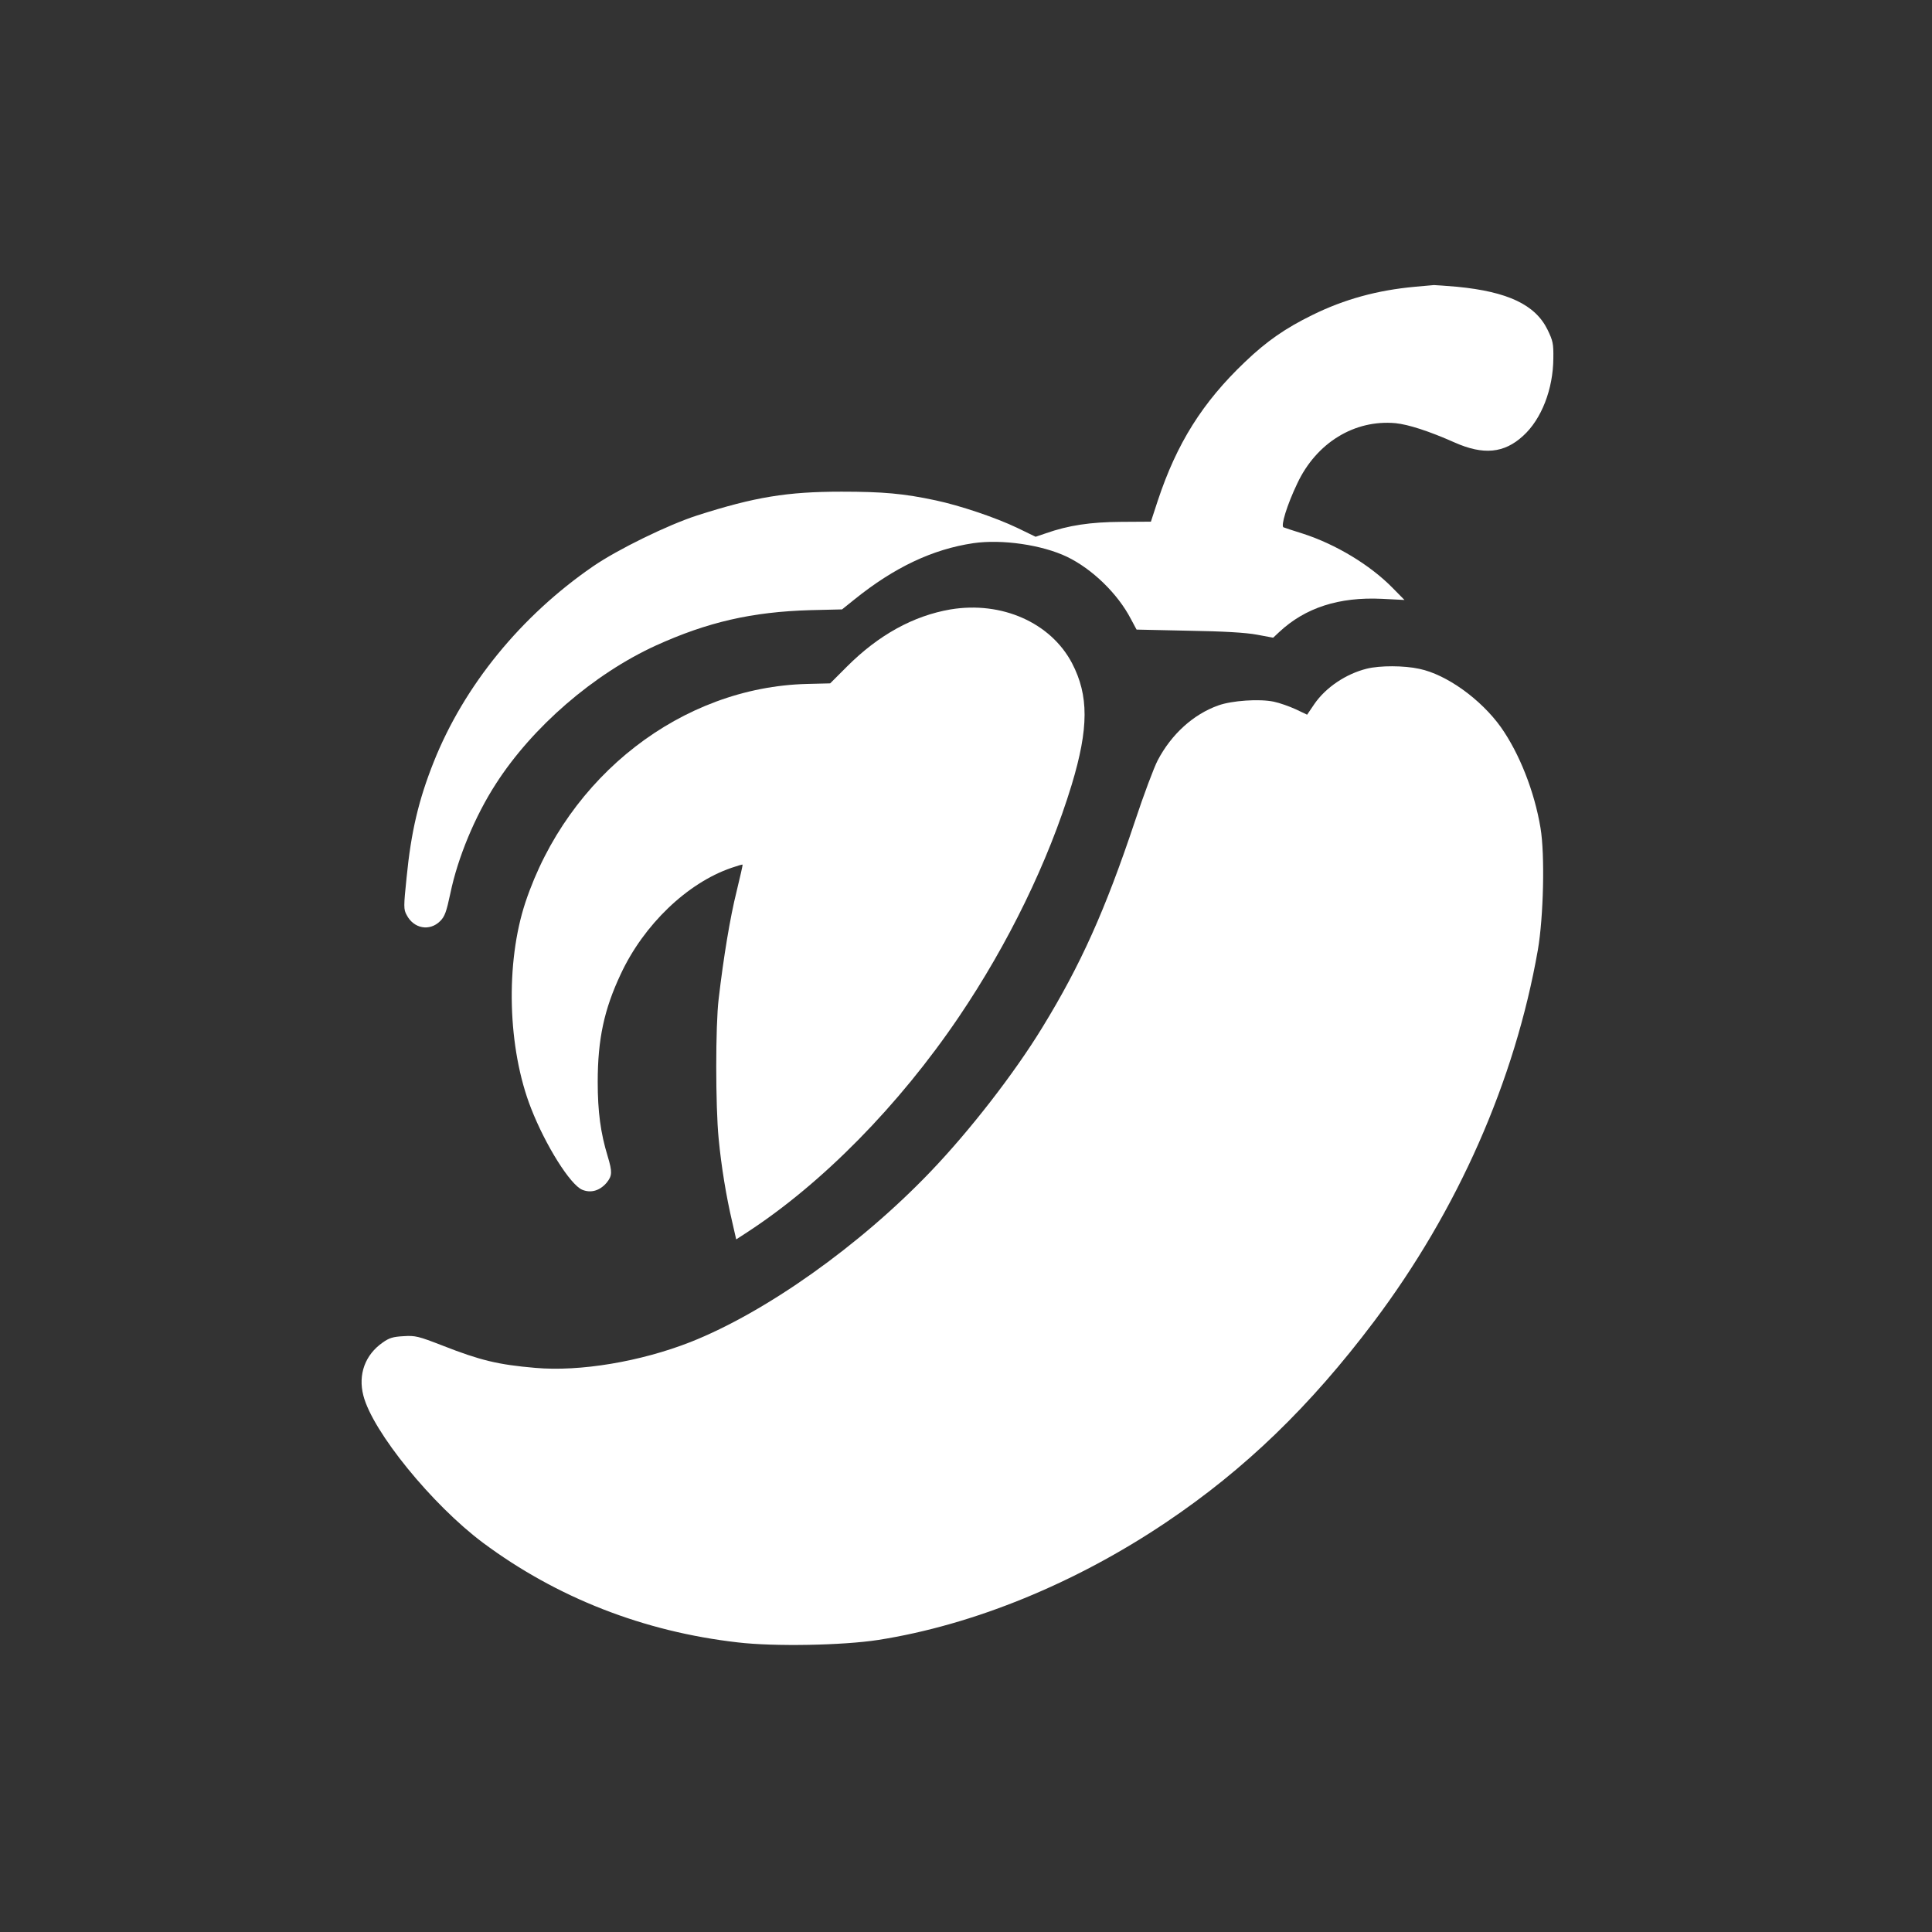
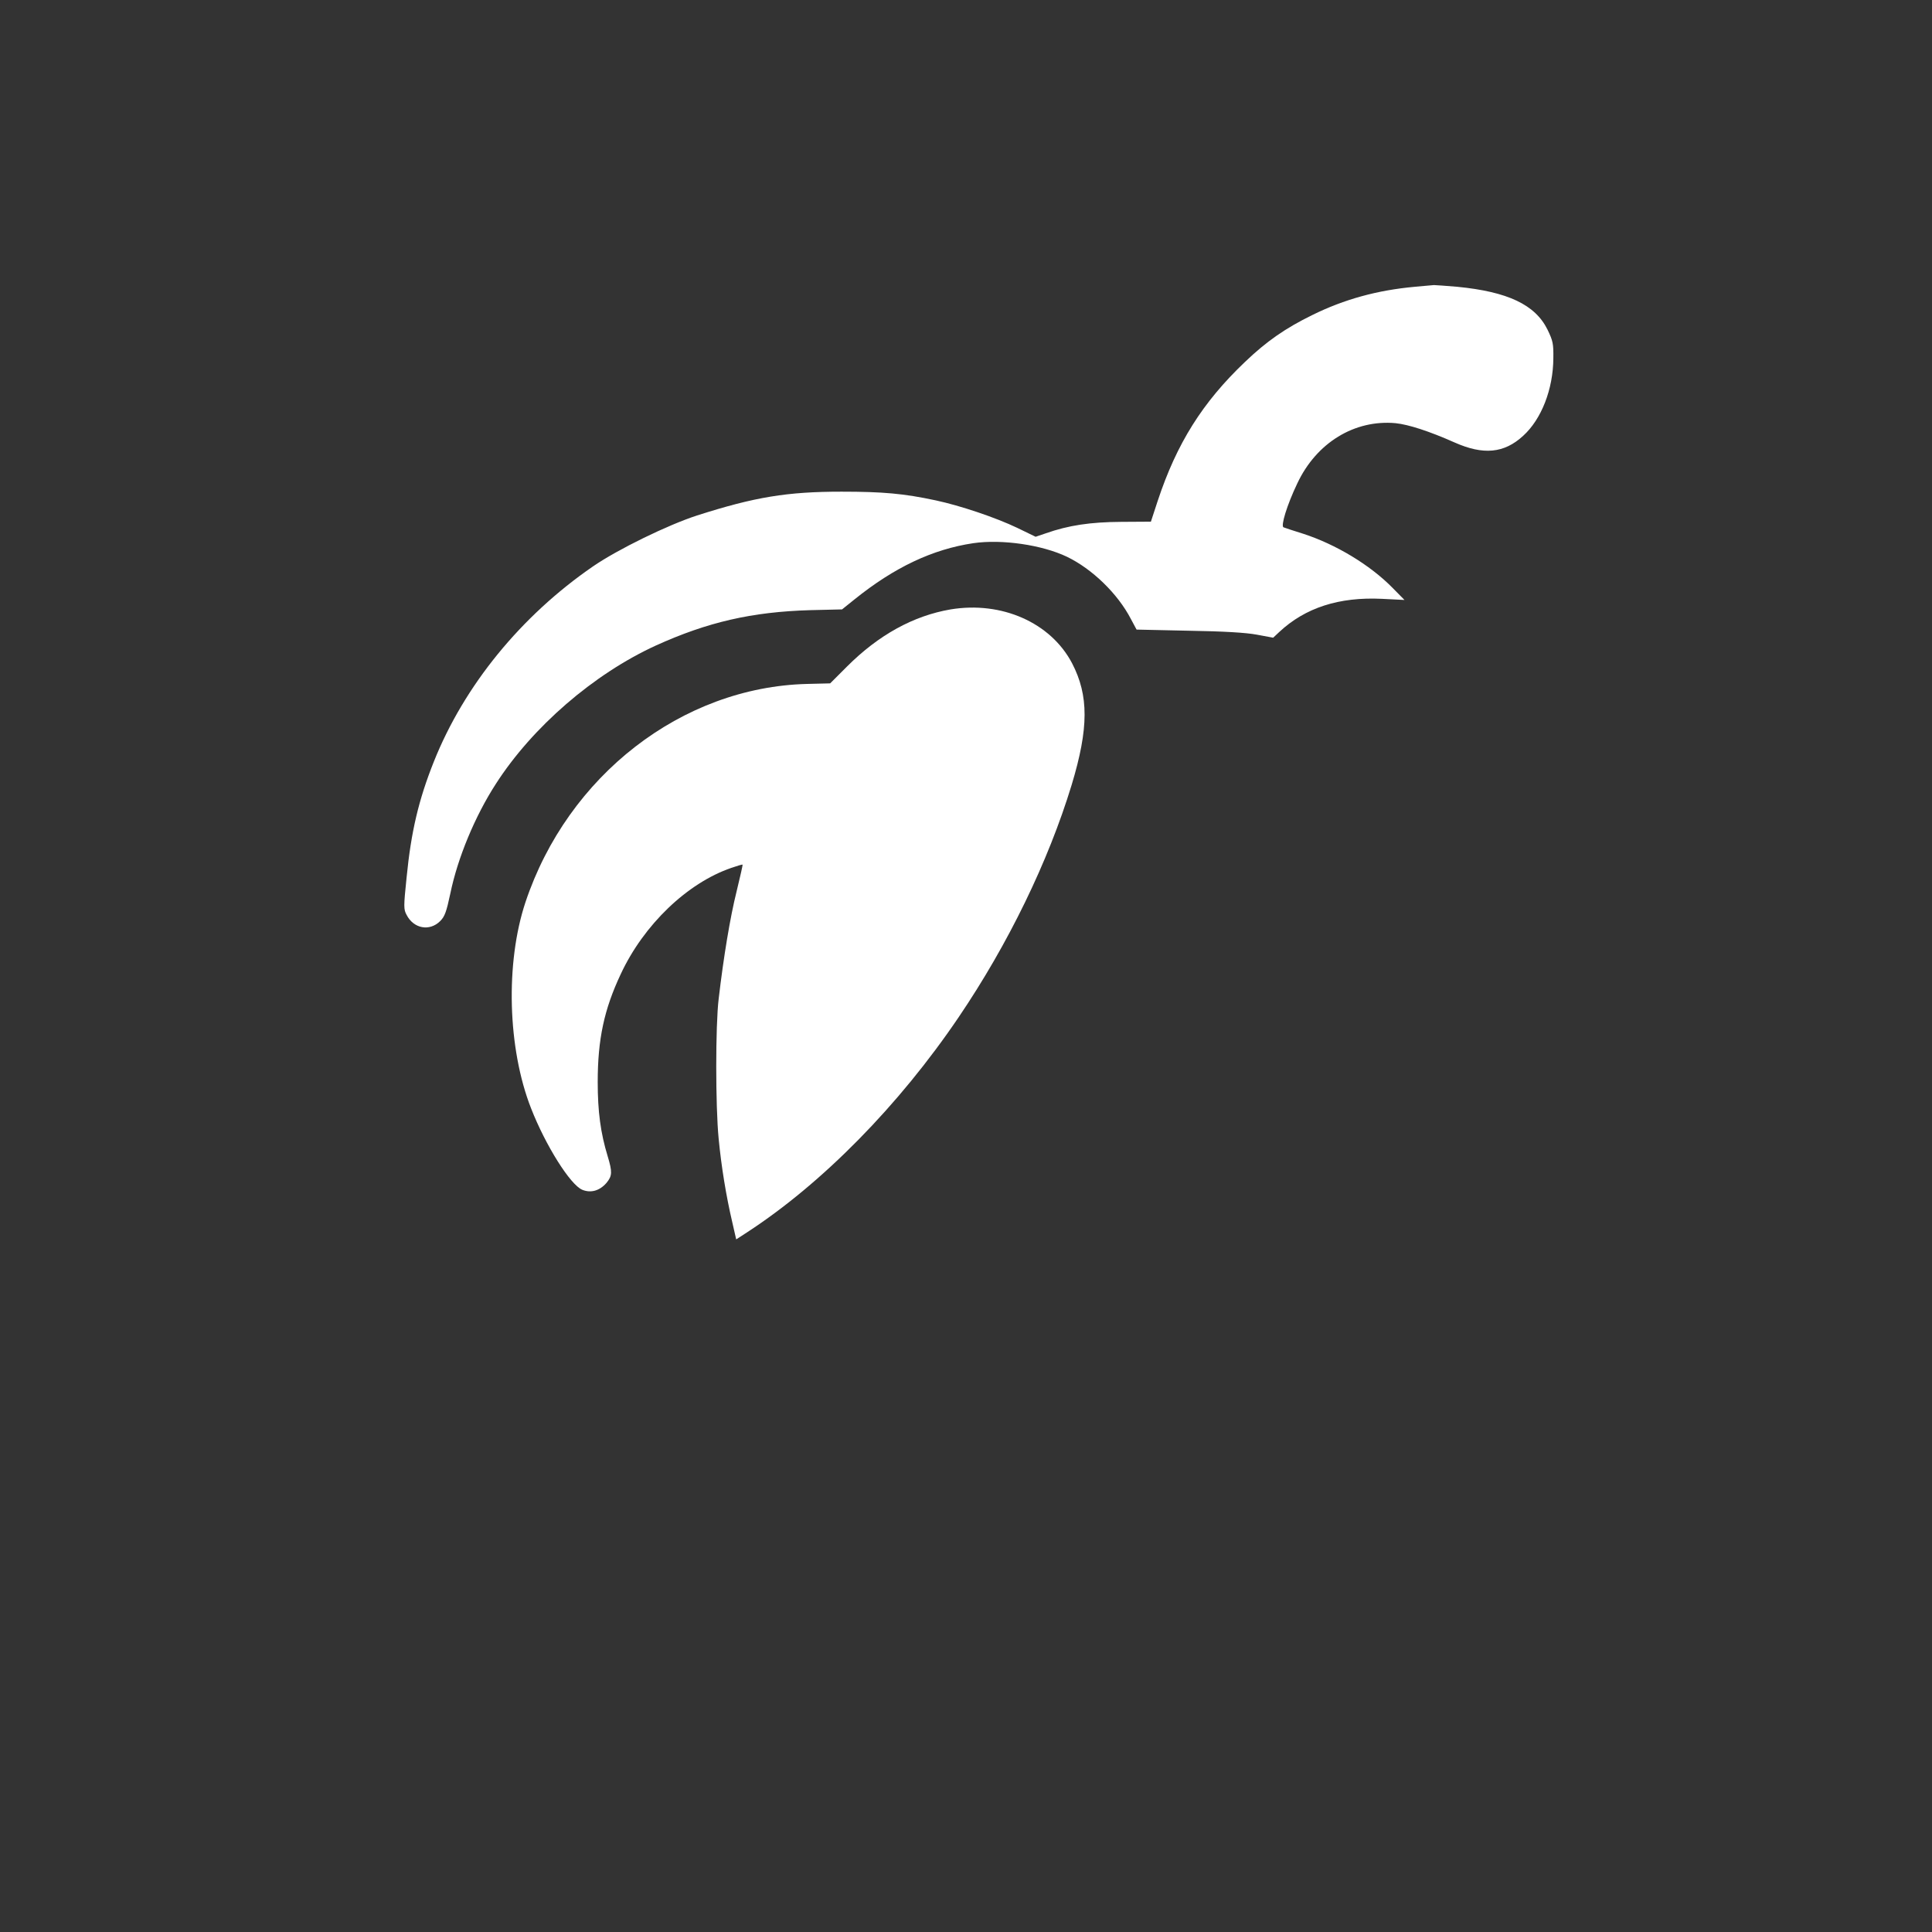
<svg xmlns="http://www.w3.org/2000/svg" version="1.0" width="1024pt" height="1024pt" viewBox="0 0 1024 1024" preserveAspectRatio="xMidYMid meet">
  <rect x="0" y="0" width="1024" height="1024" fill="#333333" stroke="none" />
  <g transform="translate(0,1024) scale(0.1,-0.1)" fill="#ffffff" stroke="none">
    <path d="M7499 8720 c-198 -18 -374 -66 -544 -150 -141 -69 -241 -138 -356 -248 -226 -215 -362 -432 -463 -737 l-36 -110 -158 -1 c-162 -1 -278 -18 -400 -61 l-53 -18 -97 47 c-115 55 -302 118 -433 146 -168 36 -279 46 -499 46 -287 0 -459 -28 -765 -126 -155 -50 -421 -180 -552 -270 -382 -263 -683 -632 -844 -1036 -80 -201 -120 -369 -144 -613 -16 -154 -16 -169 0 -198 37 -73 122 -89 178 -33 24 24 33 48 54 147 39 189 131 410 241 580 194 302 518 582 847 733 275 125 511 179 819 188 l169 4 66 53 c211 170 414 266 630 298 152 22 364 -9 496 -72 133 -64 269 -195 339 -330 l30 -56 275 -6 c187 -3 304 -10 363 -21 l86 -16 32 30 c138 129 317 187 545 176 l119 -6 -64 65 c-119 121 -300 230 -473 286 -51 16 -97 31 -104 34 -16 6 18 118 73 233 101 215 303 339 521 319 68 -7 177 -42 312 -102 153 -68 263 -58 364 35 97 88 159 247 160 411 1 78 -2 92 -31 152 -65 132 -211 201 -479 227 -59 5 -115 9 -123 9 -8 -1 -53 -5 -101 -9z" />
    <path d="M5038 7010 c-197 -34 -381 -135 -549 -303 l-89 -89 -123 -3 c-663 -17 -1268 -486 -1492 -1157 -107 -322 -95 -775 30 -1093 77 -197 208 -405 271 -431 46 -19 93 -5 129 37 30 37 31 57 6 140 -38 124 -53 238 -53 394 0 227 34 385 122 572 122 262 353 483 586 563 32 11 58 19 60 17 1 -1 -13 -65 -32 -142 -34 -136 -69 -347 -95 -570 -17 -140 -17 -568 0 -740 14 -147 40 -306 72 -442 l21 -92 57 37 c398 259 805 672 1123 1142 262 387 474 823 598 1230 91 301 91 474 2 645 -113 215 -373 330 -644 285z" />
-     <path d="M7245 6696 c-110 -27 -218 -99 -279 -188 l-38 -56 -61 29 c-33 15 -86 34 -116 40 -76 16 -222 6 -294 -20 -132 -47 -248 -152 -321 -291 -19 -36 -74 -182 -121 -324 -157 -470 -287 -760 -490 -1091 -149 -244 -385 -548 -593 -765 -375 -392 -873 -745 -1272 -903 -265 -104 -586 -158 -823 -137 -198 17 -292 40 -491 118 -129 50 -145 54 -207 50 -56 -3 -76 -9 -111 -34 -93 -65 -131 -169 -102 -281 49 -191 365 -579 634 -780 391 -291 851 -471 1350 -528 194 -23 557 -16 745 13 504 79 1045 300 1525 623 417 280 764 615 1102 1064 444 590 747 1275 869 1970 30 174 38 505 14 647 -32 193 -112 395 -210 534 -106 148 -288 279 -432 309 -82 18 -209 18 -278 1z" />
  </g>
</svg>